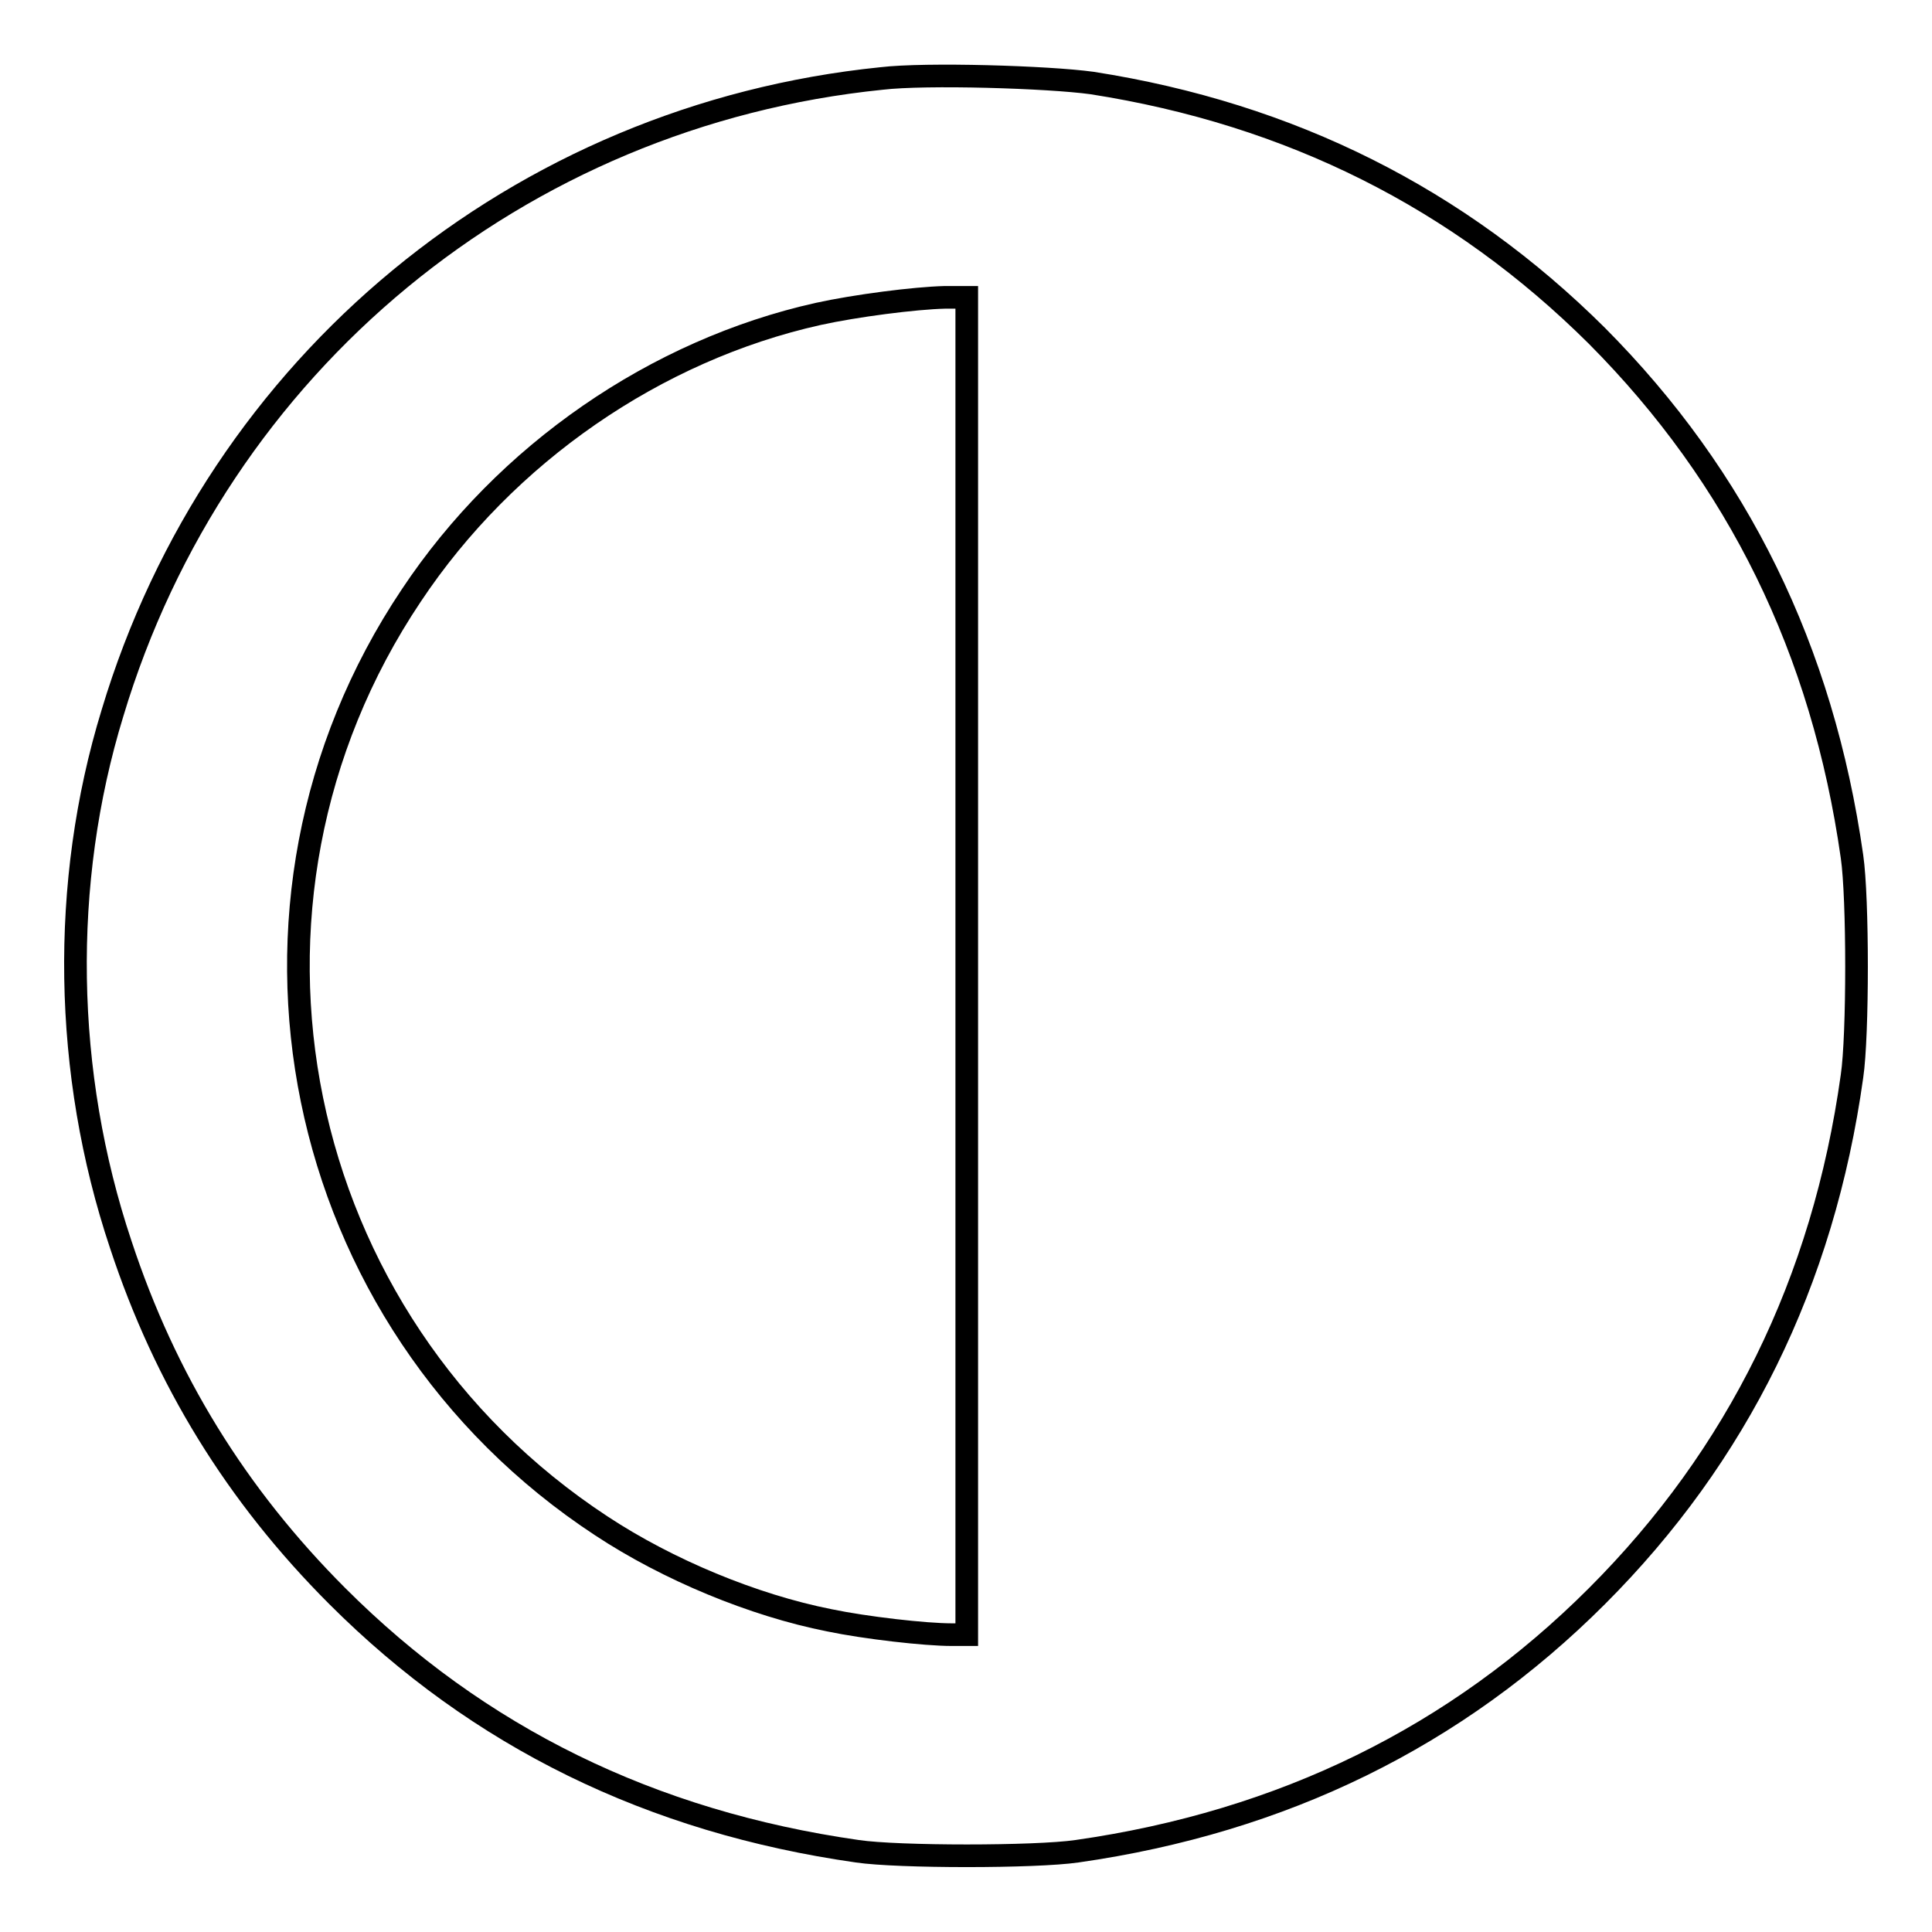
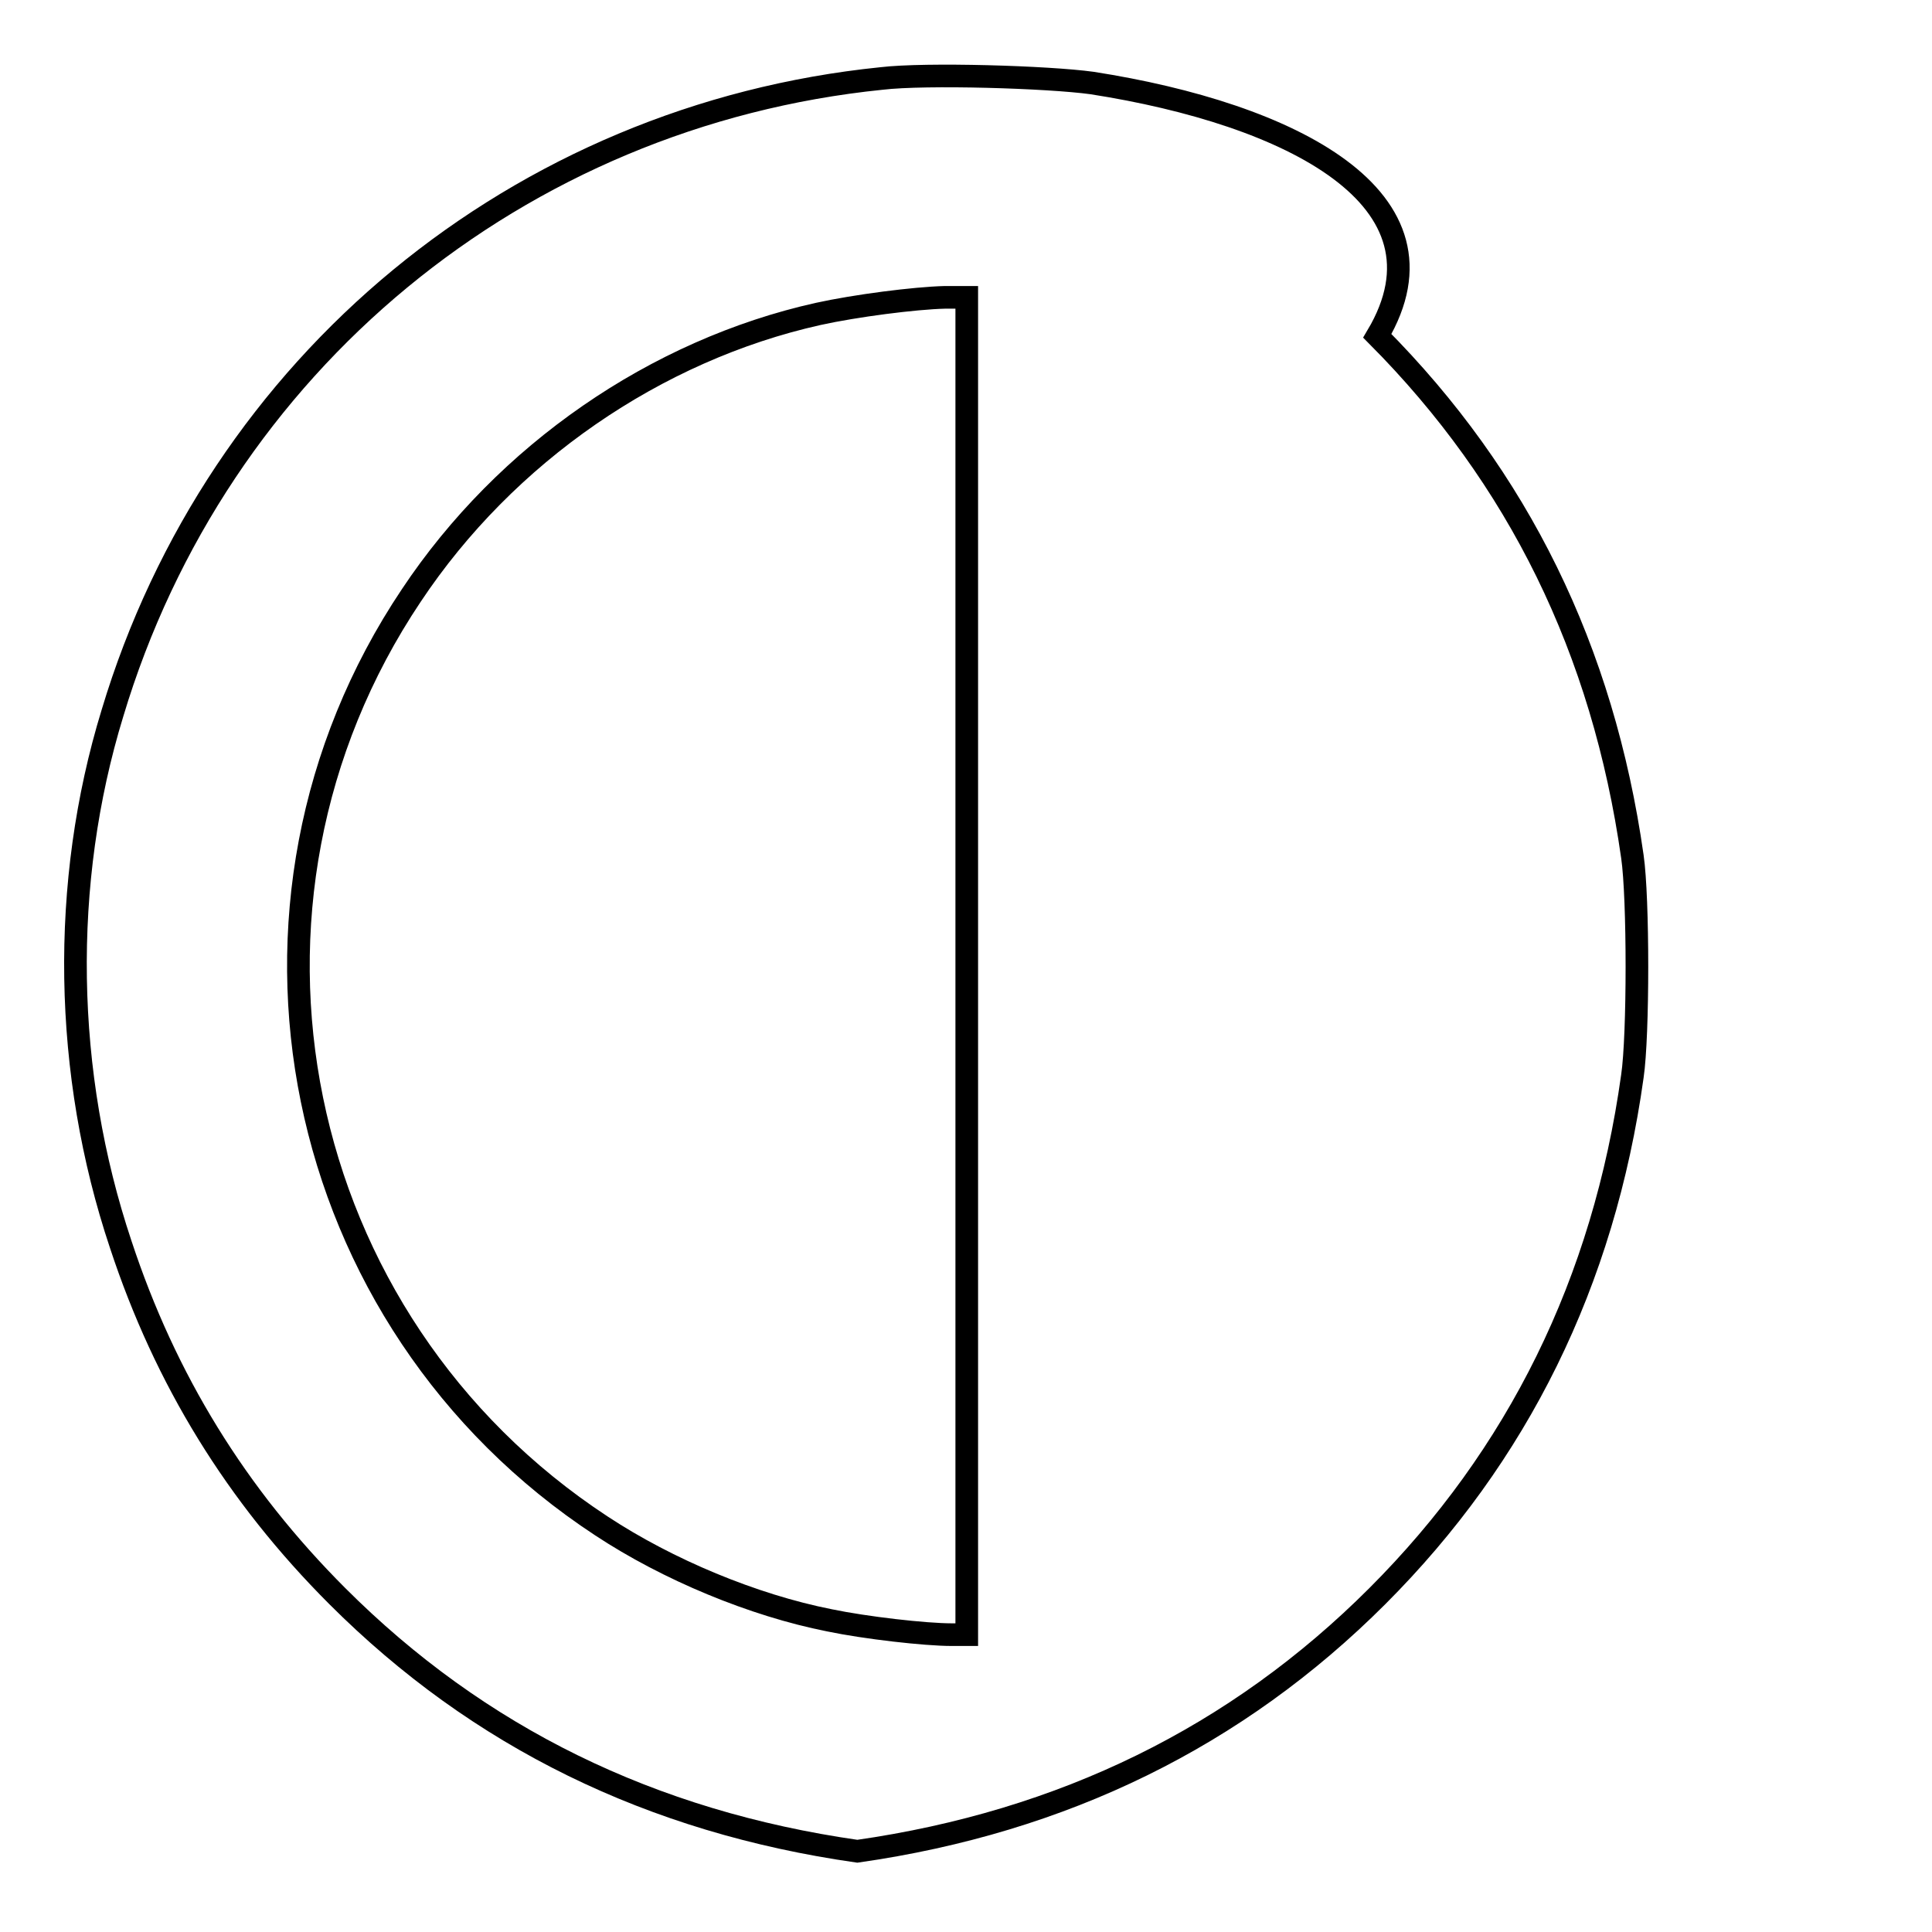
<svg xmlns="http://www.w3.org/2000/svg" version="1.1" x="0px" y="0px" viewBox="0 0 256 256" enable-background="new 0 0 256 256" xml:space="preserve">
  <g>
    <g>
      <g>
-         <path stroke-width="3" fill-opacity="0" stroke="#000000" d="M116.8,10.4c-48.1,4.9-88,37.8-101.9,84.1C8,117,8.4,142.2,16,164.9c5.9,17.9,15.3,33.2,28.7,46.6c18.7,18.7,41.6,29.9,68.9,33.8c5.4,0.8,23.6,0.8,29.1,0c27.3-3.9,50.3-15.2,68.9-33.8c18.6-18.6,30-41.6,33.8-68.9c0.8-5.4,0.8-23.6,0-29.1c-3.9-27.4-15.1-50.2-33.8-69C193.3,26.3,171,15.1,144.7,11C138.9,10.2,122.7,9.7,116.8,10.4z M128.1,128v88.6h-2c-3.5,0-11.4-0.9-16.2-1.9c-10.1-2-21.4-6.7-30.2-12.5c-41.3-27.1-52.6-82.4-25.2-123.3C67,60.1,86.9,46.4,108.4,41.6c5-1.1,12.8-2.1,16.8-2.2l2.9,0V128z" />
+         <path stroke-width="3" fill-opacity="0" stroke="#000000" d="M116.8,10.4c-48.1,4.9-88,37.8-101.9,84.1C8,117,8.4,142.2,16,164.9c5.9,17.9,15.3,33.2,28.7,46.6c18.7,18.7,41.6,29.9,68.9,33.8c27.3-3.9,50.3-15.2,68.9-33.8c18.6-18.6,30-41.6,33.8-68.9c0.8-5.4,0.8-23.6,0-29.1c-3.9-27.4-15.1-50.2-33.8-69C193.3,26.3,171,15.1,144.7,11C138.9,10.2,122.7,9.7,116.8,10.4z M128.1,128v88.6h-2c-3.5,0-11.4-0.9-16.2-1.9c-10.1-2-21.4-6.7-30.2-12.5c-41.3-27.1-52.6-82.4-25.2-123.3C67,60.1,86.9,46.4,108.4,41.6c5-1.1,12.8-2.1,16.8-2.2l2.9,0V128z" />
      </g>
    </g>
  </g>
</svg>